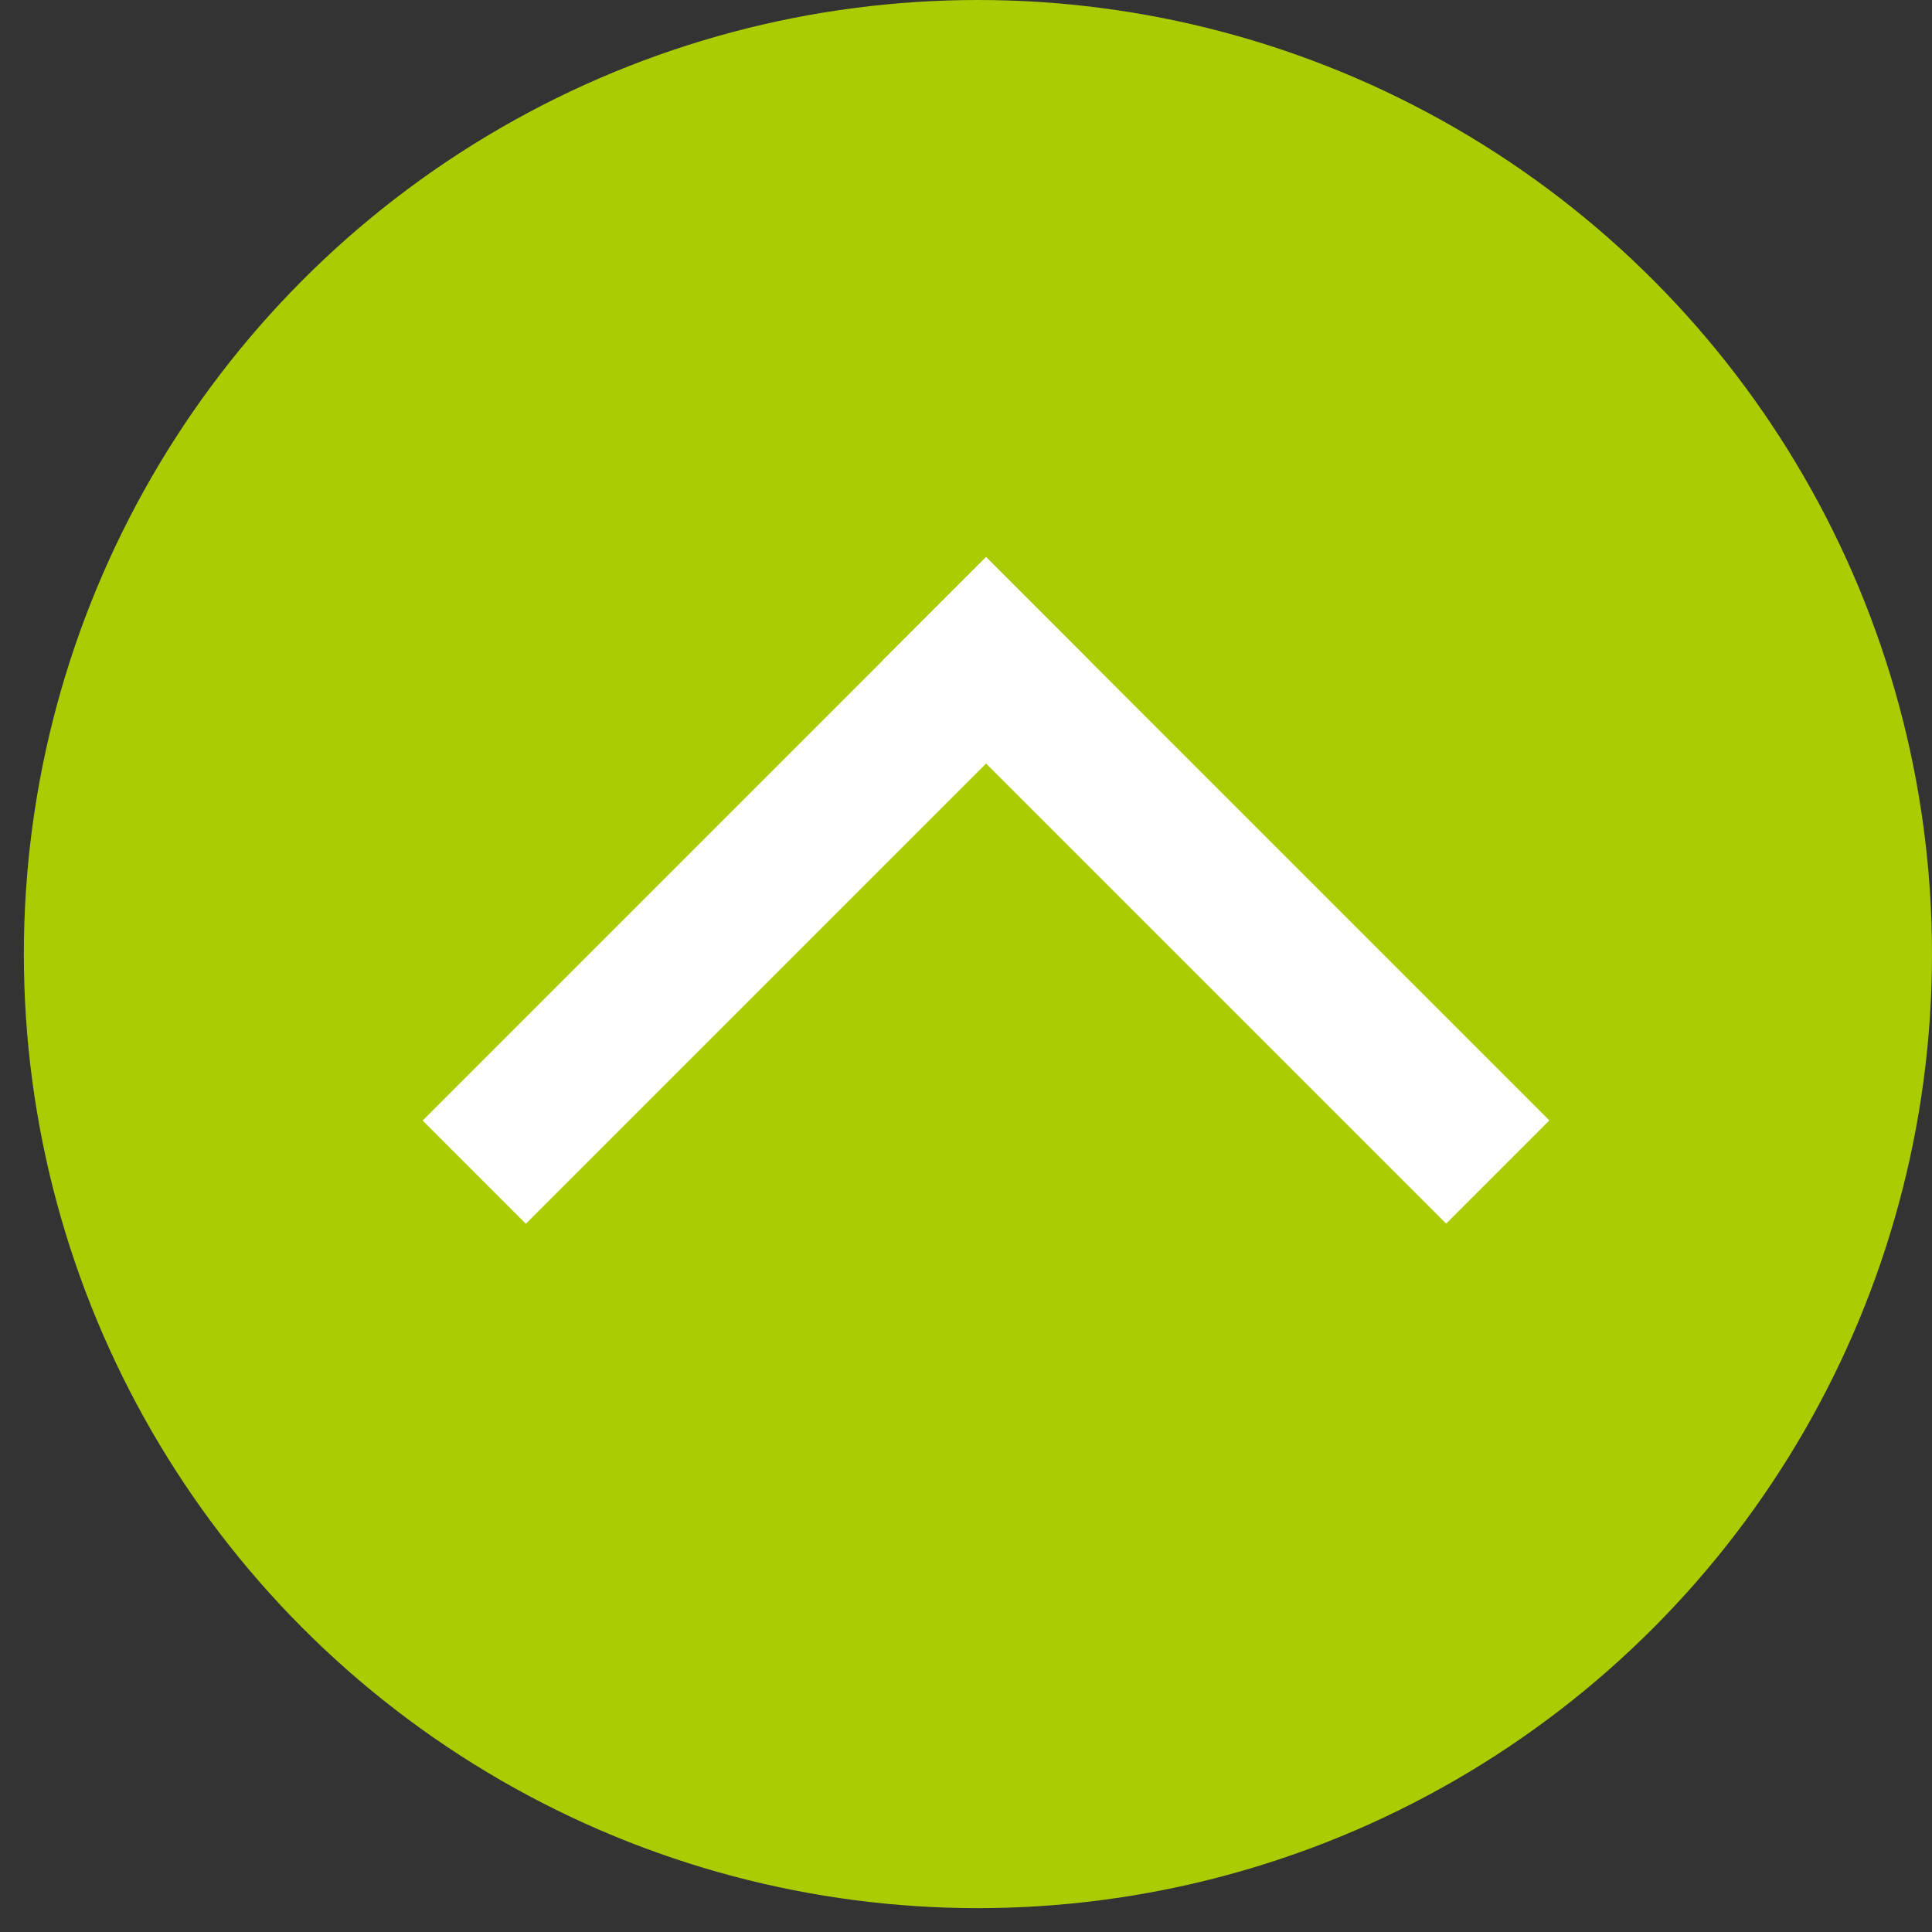
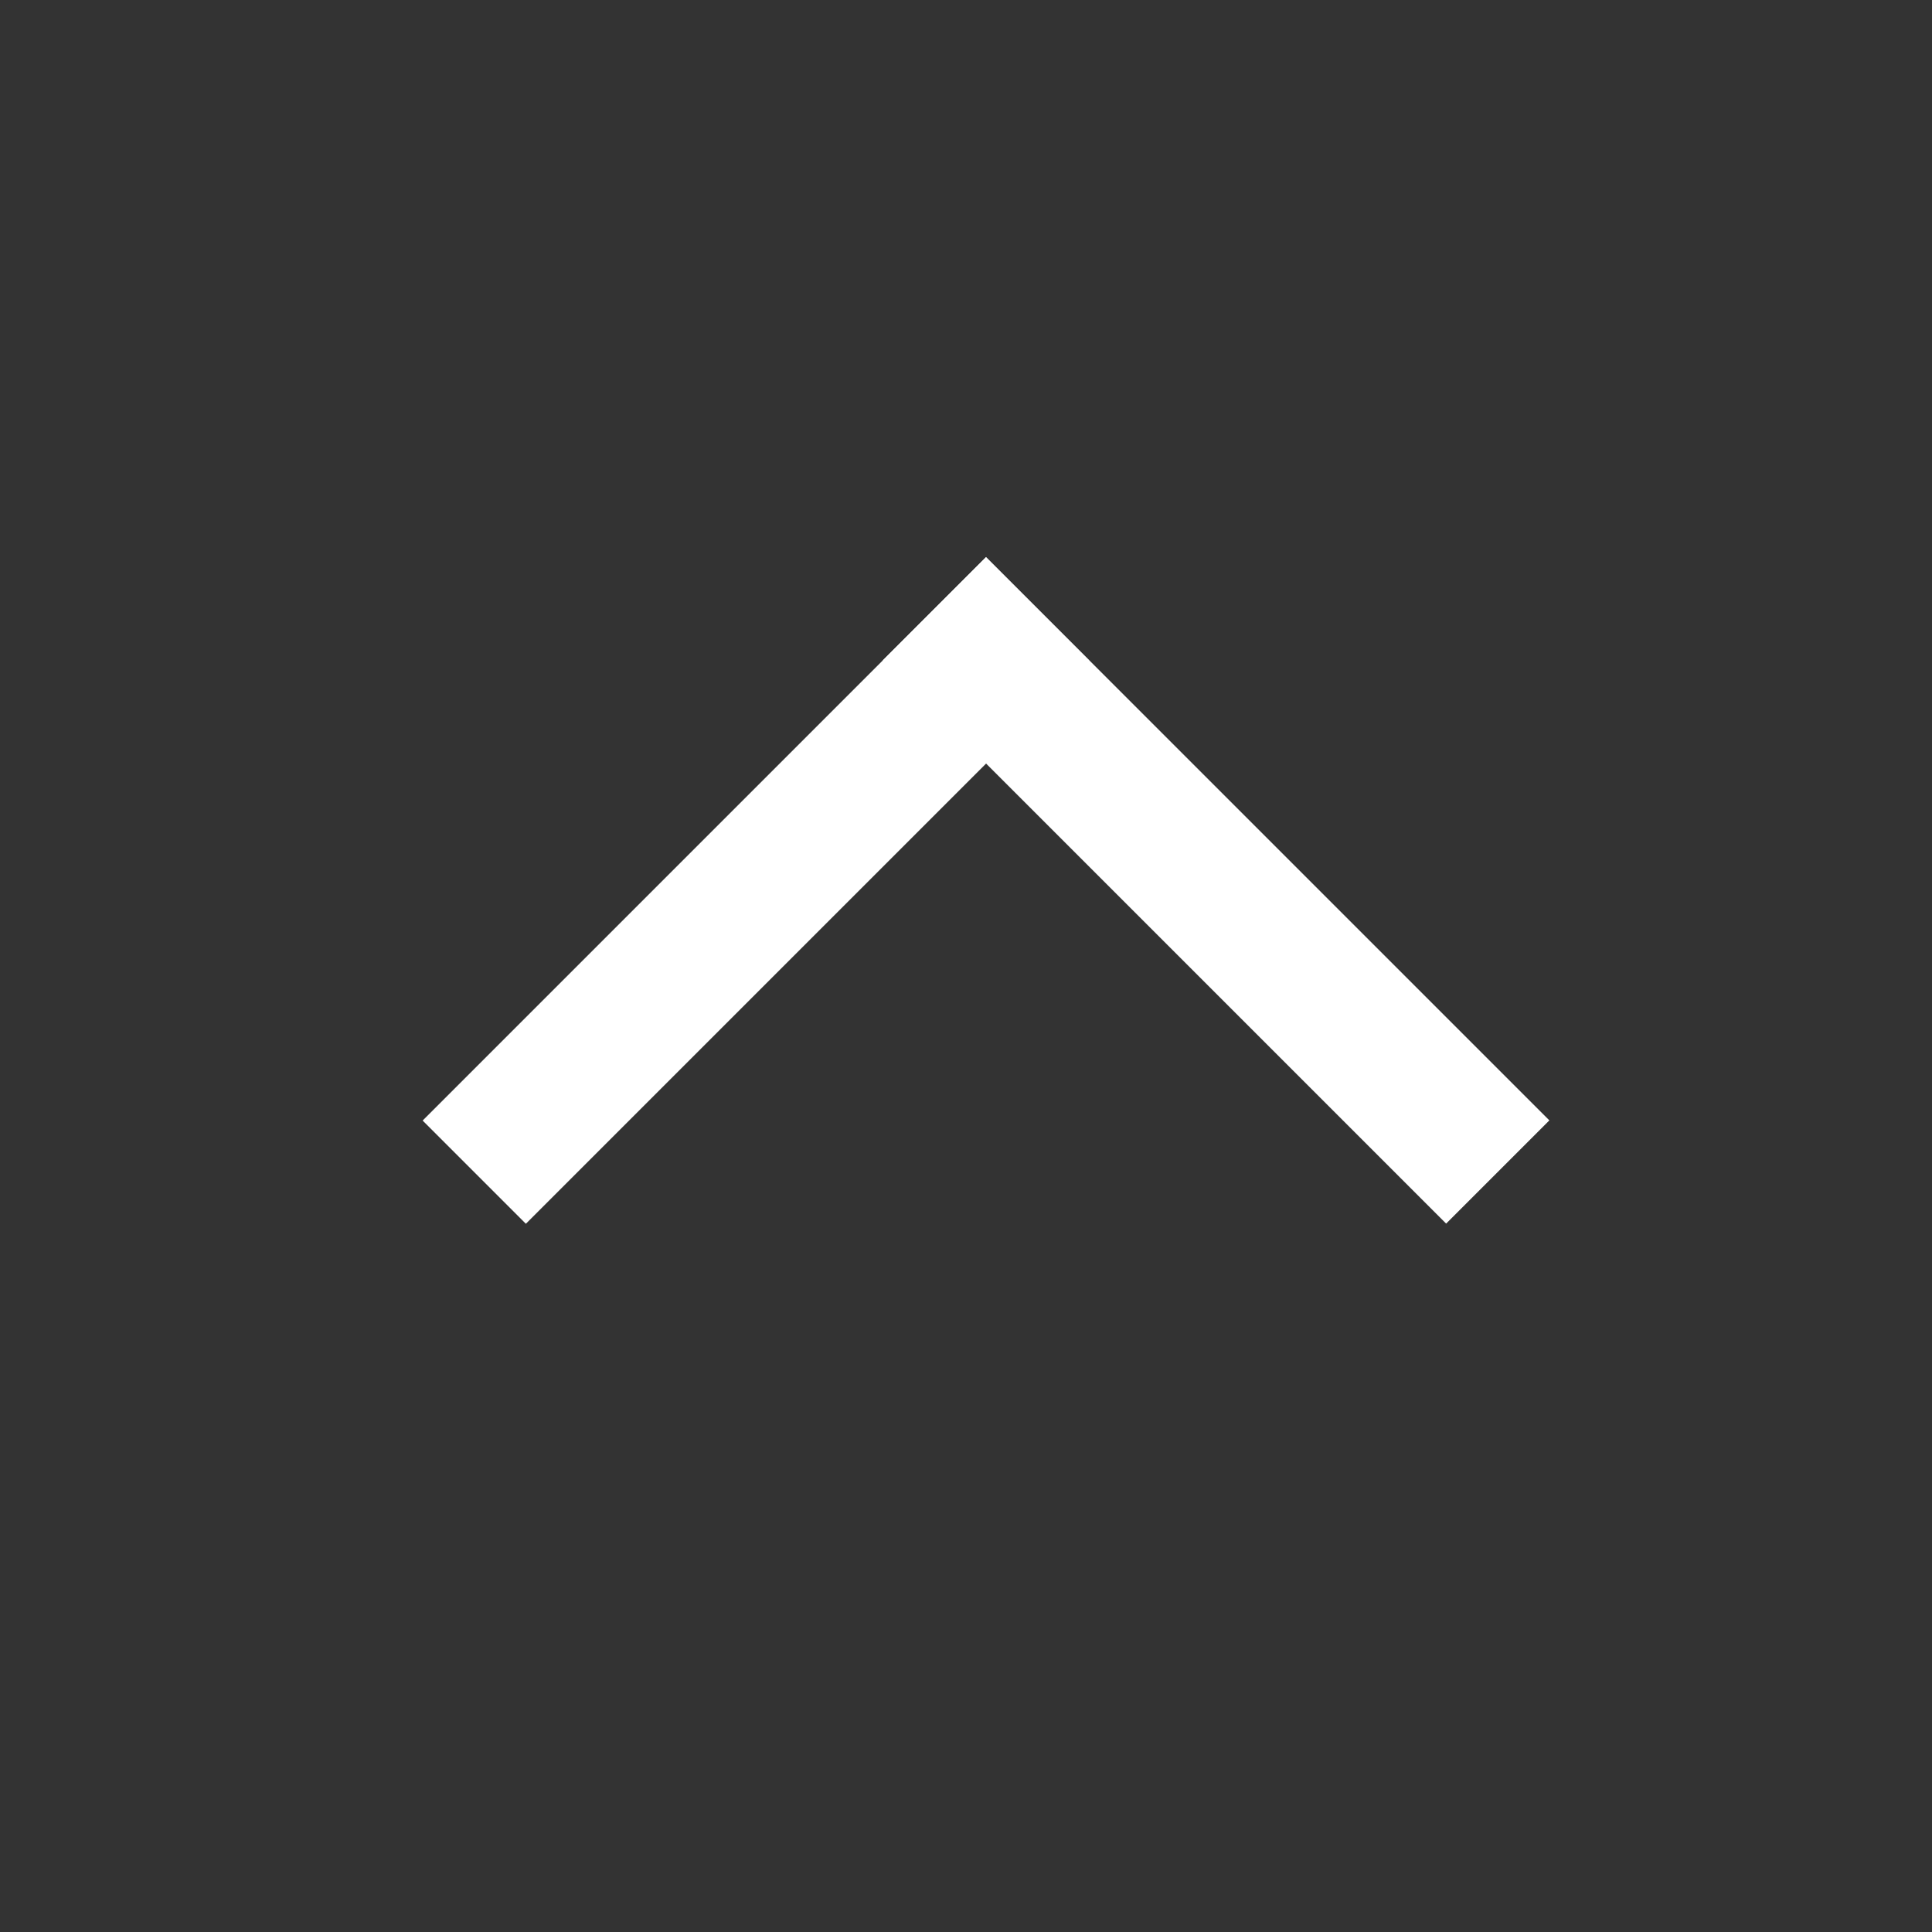
<svg xmlns="http://www.w3.org/2000/svg" id="レイヤー_1" data-name="レイヤー 1" width="81" height="81" viewBox="0 0 81 81">
  <rect x="0" y="0" width="81" height="81" fill="#333333" stroke="none" />
  <defs>
    <style>
      .cls-1 {
        fill: #AACC03;
      }

      .cls-2 {
        fill: #fff;
      }
    </style>
  </defs>
  <title>pagetop</title>
-   <circle class="cls-1" cx="41" cy="40" r="40" />
  <rect class="cls-2" x="28.63" y="20.63" width="6.12" height="33.4" transform="translate(35.68 -11.47) rotate(45)" />
  <rect class="cls-2" x="47.92" y="20.63" width="6.12" height="33.4" transform="translate(-11.46 46.98) rotate(-45)" />
</svg>